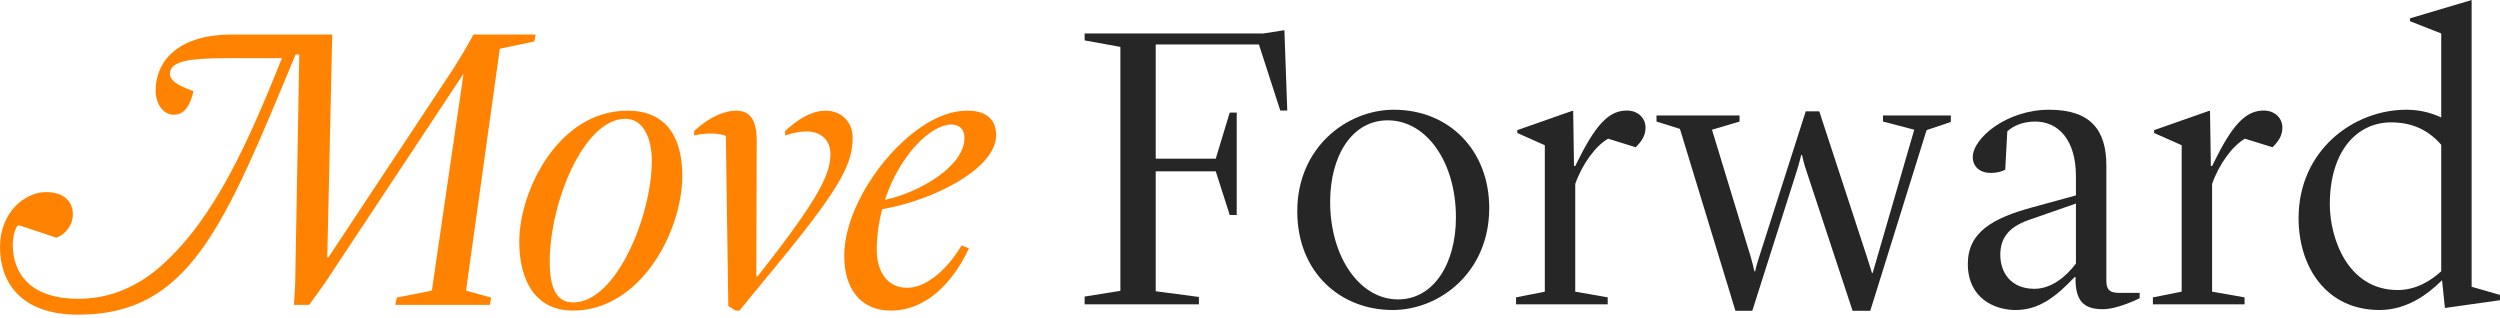
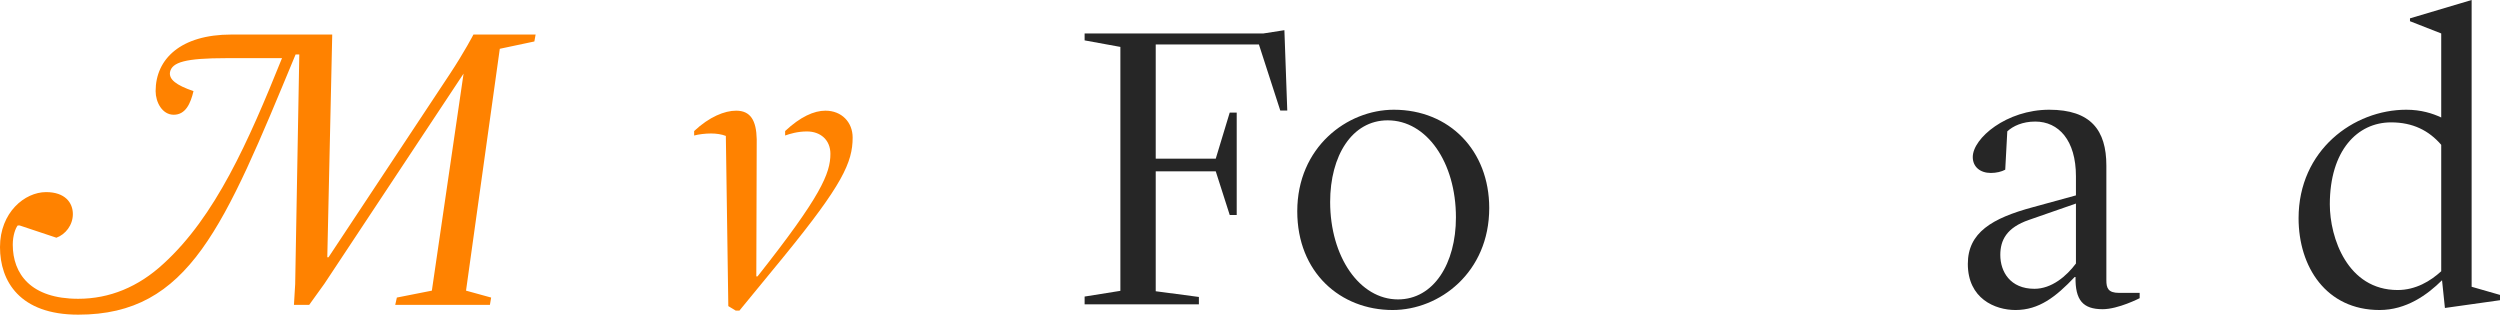
<svg xmlns="http://www.w3.org/2000/svg" width="433" height="55" viewBox="0 0 433 55" fill="none">
  <path d="M210.567 29.673L200.172 29.673L200.172 50.444L207.648 51.433L207.648 52.705L187.855 52.705L187.855 51.363L194.049 50.373L194.049 8.125L187.855 6.994L187.855 5.793L218.826 5.793L222.457 5.228L222.955 19.146L221.745 19.146L218.043 7.701L200.172 7.701L200.172 27.483L210.567 27.483L212.988 19.499L214.198 19.499L214.198 37.233L212.988 37.233L210.567 29.673Z" fill="#262626" />
  <path d="M240.349 20.842C234.155 20.842 230.382 26.988 230.382 34.972C230.382 44.51 235.508 51.857 242.129 51.857C248.323 51.857 252.168 45.64 252.168 37.657C252.168 28.119 247.113 20.842 240.349 20.842ZM241.203 53.694C232.161 53.694 224.686 47.194 224.686 36.597C224.686 25.505 233.301 19.005 241.417 19.005C251.029 19.005 257.935 26.07 257.935 36.032C257.935 47.194 249.32 53.694 241.203 53.694Z" fill="#262626" />
-   <path d="M262.579 52.705L262.579 51.504L267.562 50.515L267.562 25.151L262.792 23.032L262.792 22.537L272.261 19.217L272.475 19.217L272.617 28.755L272.831 28.755L273.614 27.2C276.818 20.842 279.096 19.146 281.802 19.146C283.582 19.146 285.006 20.347 285.006 22.113C285.006 23.526 284.294 24.516 283.297 25.505L278.527 24.021C276.391 25.222 274.041 28.401 272.831 31.863L272.831 50.515L278.456 51.504L278.456 52.705L262.579 52.705Z" fill="#262626" />
-   <path d="M315.101 19.288L323.288 44.298C324 46.417 324.214 47.265 324.214 47.265L324.356 47.265C324.356 47.265 324.499 46.7 325.068 44.792L331.547 22.467L326.136 21.054L326.136 19.994L337.884 19.994L337.884 21.124L333.683 22.537L323.929 53.835L320.868 53.835L312.894 29.673C312.395 28.26 312.111 26.847 312.111 26.847L311.968 26.847C311.968 26.847 311.612 28.331 311.185 29.673L303.496 53.835L300.577 53.835L290.965 22.325L286.907 21.054L286.907 19.994L301.289 19.994L301.289 21.054L296.518 22.467L303.211 44.439C303.638 45.922 303.852 46.982 303.852 46.982L303.994 46.982C303.994 46.982 304.208 45.922 304.706 44.439L312.751 19.288L315.101 19.288Z" fill="#262626" />
  <path d="M349.087 53.694C345.527 53.694 340.828 51.716 340.828 45.711C340.828 40.27 345.029 37.798 352.078 35.89L359.553 33.841L359.553 30.521C359.553 24.304 356.563 21.054 352.505 21.054C350.298 21.054 348.66 21.831 347.663 22.749L347.307 29.39C346.667 29.744 345.741 29.956 344.815 29.956C342.964 29.956 341.683 28.896 341.683 27.2C341.683 23.95 347.521 19.005 354.925 19.005C362.116 19.005 364.822 22.537 364.822 28.684L364.822 48.537C364.822 49.879 365.107 50.727 367.029 50.727L370.589 50.727L370.589 51.645C370.589 51.645 366.886 53.553 364.181 53.553C360.764 53.553 359.411 51.998 359.482 47.971L359.34 47.971C356.065 51.433 353.145 53.694 349.087 53.694ZM352.362 50.02C355.353 50.02 357.916 47.83 359.553 45.64L359.553 35.254L351.437 38.08C347.521 39.423 346.453 41.613 346.453 44.156C346.453 47.053 348.162 50.02 352.362 50.02Z" fill="#262626" />
-   <path d="M372.881 52.705L372.881 51.504L377.865 50.515L377.865 25.151L373.095 23.032L373.095 22.537L382.564 19.217L382.777 19.217L382.92 28.755L383.133 28.755L383.916 27.2C387.12 20.842 389.399 19.146 392.104 19.146C393.884 19.146 395.308 20.347 395.308 22.113C395.308 23.526 394.596 24.516 393.599 25.505L388.829 24.021C386.693 25.222 384.344 28.401 383.133 31.863L383.133 50.515L388.758 51.504L388.758 52.705L372.881 52.705Z" fill="#262626" />
  <path d="M417.408 3.674L417.408 3.179L428.087 -2.14736e-07L428.087 49.667L433 51.08L433 51.998L423.46 53.341L422.961 48.537C420.398 51.08 416.767 53.694 412.139 53.694C402.884 53.694 398.114 46.205 398.114 37.798C398.114 25.999 407.654 19.005 416.767 19.005C419.33 19.005 421.324 19.641 422.819 20.347L422.819 5.793L417.408 3.674ZM415.272 50.232C418.405 50.232 420.968 48.678 422.819 46.982L422.819 25.081C420.683 22.608 417.906 21.195 414.133 21.195C408.295 21.195 403.525 26.07 403.525 35.396C403.525 41.189 406.586 50.232 415.272 50.232Z" fill="#262626" />
  <path d="M40.073 5.982L57.542 5.982L56.687 44.556L56.901 44.556L77.864 12.893C80.431 9.014 82 5.982 82 5.982L92.767 5.982L92.553 7.181L86.564 8.45L80.716 50.339L85.066 51.538L84.852 52.807L68.452 52.807L68.737 51.538L74.798 50.339L80.289 12.752L56.188 49.14L53.549 52.807L50.911 52.807L51.125 49.211L51.838 9.437L51.196 9.437C38.789 39.338 32.8 54.5 13.547 54.5C3.422 54.5 -0.001 48.717 -0.001 42.794C-0.001 36.799 4.278 33.273 7.985 33.273C11.265 33.273 12.62 35.107 12.62 37.081C12.62 38.985 11.337 40.607 9.768 41.172L3.422 39.056L3.065 39.056C2.709 39.479 2.21 40.748 2.21 42.37C2.21 47.448 5.347 51.75 13.547 51.75C18.966 51.75 23.958 49.705 28.307 45.685C37.292 37.505 42.996 24.599 48.843 10.072L39.217 10.072C32.087 10.072 29.805 10.777 29.448 12.47C29.234 13.739 30.447 14.726 33.513 15.784C33.014 17.9 32.158 19.874 30.09 19.874C28.093 19.874 26.953 17.688 26.953 15.784C26.953 10.213 31.302 5.982 40.073 5.982Z" fill="#FF8200" />
-   <path d="M108.332 20.579C101.058 20.579 95.211 35.177 95.211 45.332C95.211 49.563 96.21 52.384 99.276 52.384C106.763 52.384 112.895 37.293 112.895 27.843C112.895 23.894 111.398 20.579 108.332 20.579ZM108.688 19.169C115.533 19.169 118.172 23.965 118.172 30.452C118.172 40.043 110.97 53.795 99.204 53.795C92.787 53.795 89.935 48.647 89.935 41.877C89.935 33.062 96.709 19.169 108.688 19.169Z" fill="#FF8200" />
  <path d="M131.064 24.105L130.993 47.871L131.206 47.871C142.187 33.978 143.827 30.029 143.827 26.644C143.827 24.247 142.116 22.766 139.763 22.766C138.123 22.766 136.768 23.189 135.984 23.471L135.984 22.695C138.622 20.227 140.975 19.169 142.972 19.169C145.753 19.169 147.678 21.144 147.678 23.823C147.678 28.125 145.895 32.004 135.77 44.416L128.069 53.795L127.427 53.795L126.144 53.019L125.716 23.541C125.003 23.259 124.076 23.118 123.149 23.118C122.151 23.118 121.01 23.259 120.225 23.471L120.225 22.695C122.864 20.227 125.502 19.169 127.499 19.169C129.994 19.169 130.993 20.862 131.064 24.105Z" fill="#FF8200" />
-   <path d="M154.279 53.795C148.931 53.795 146.222 49.846 146.222 44.345C146.222 37.081 151.57 28.548 157.345 23.682C161.196 20.438 164.547 19.169 167.613 19.169C170.893 19.169 172.533 20.791 172.533 23.4C172.533 29.183 161.766 34.684 152.782 36.235C152.211 38.492 151.855 40.819 151.855 43.287C151.855 46.813 153.495 49.846 157.131 49.846C159.984 49.846 163.62 47.377 166.544 42.511L167.827 43.005C165.189 48.647 160.625 53.795 154.279 53.795ZM164.761 21.567C161.196 21.567 155.777 26.926 153.281 34.613C158.985 33.414 167.043 28.901 167.043 23.894C167.043 22.272 166.044 21.567 164.761 21.567Z" fill="#FF8200" />
</svg>